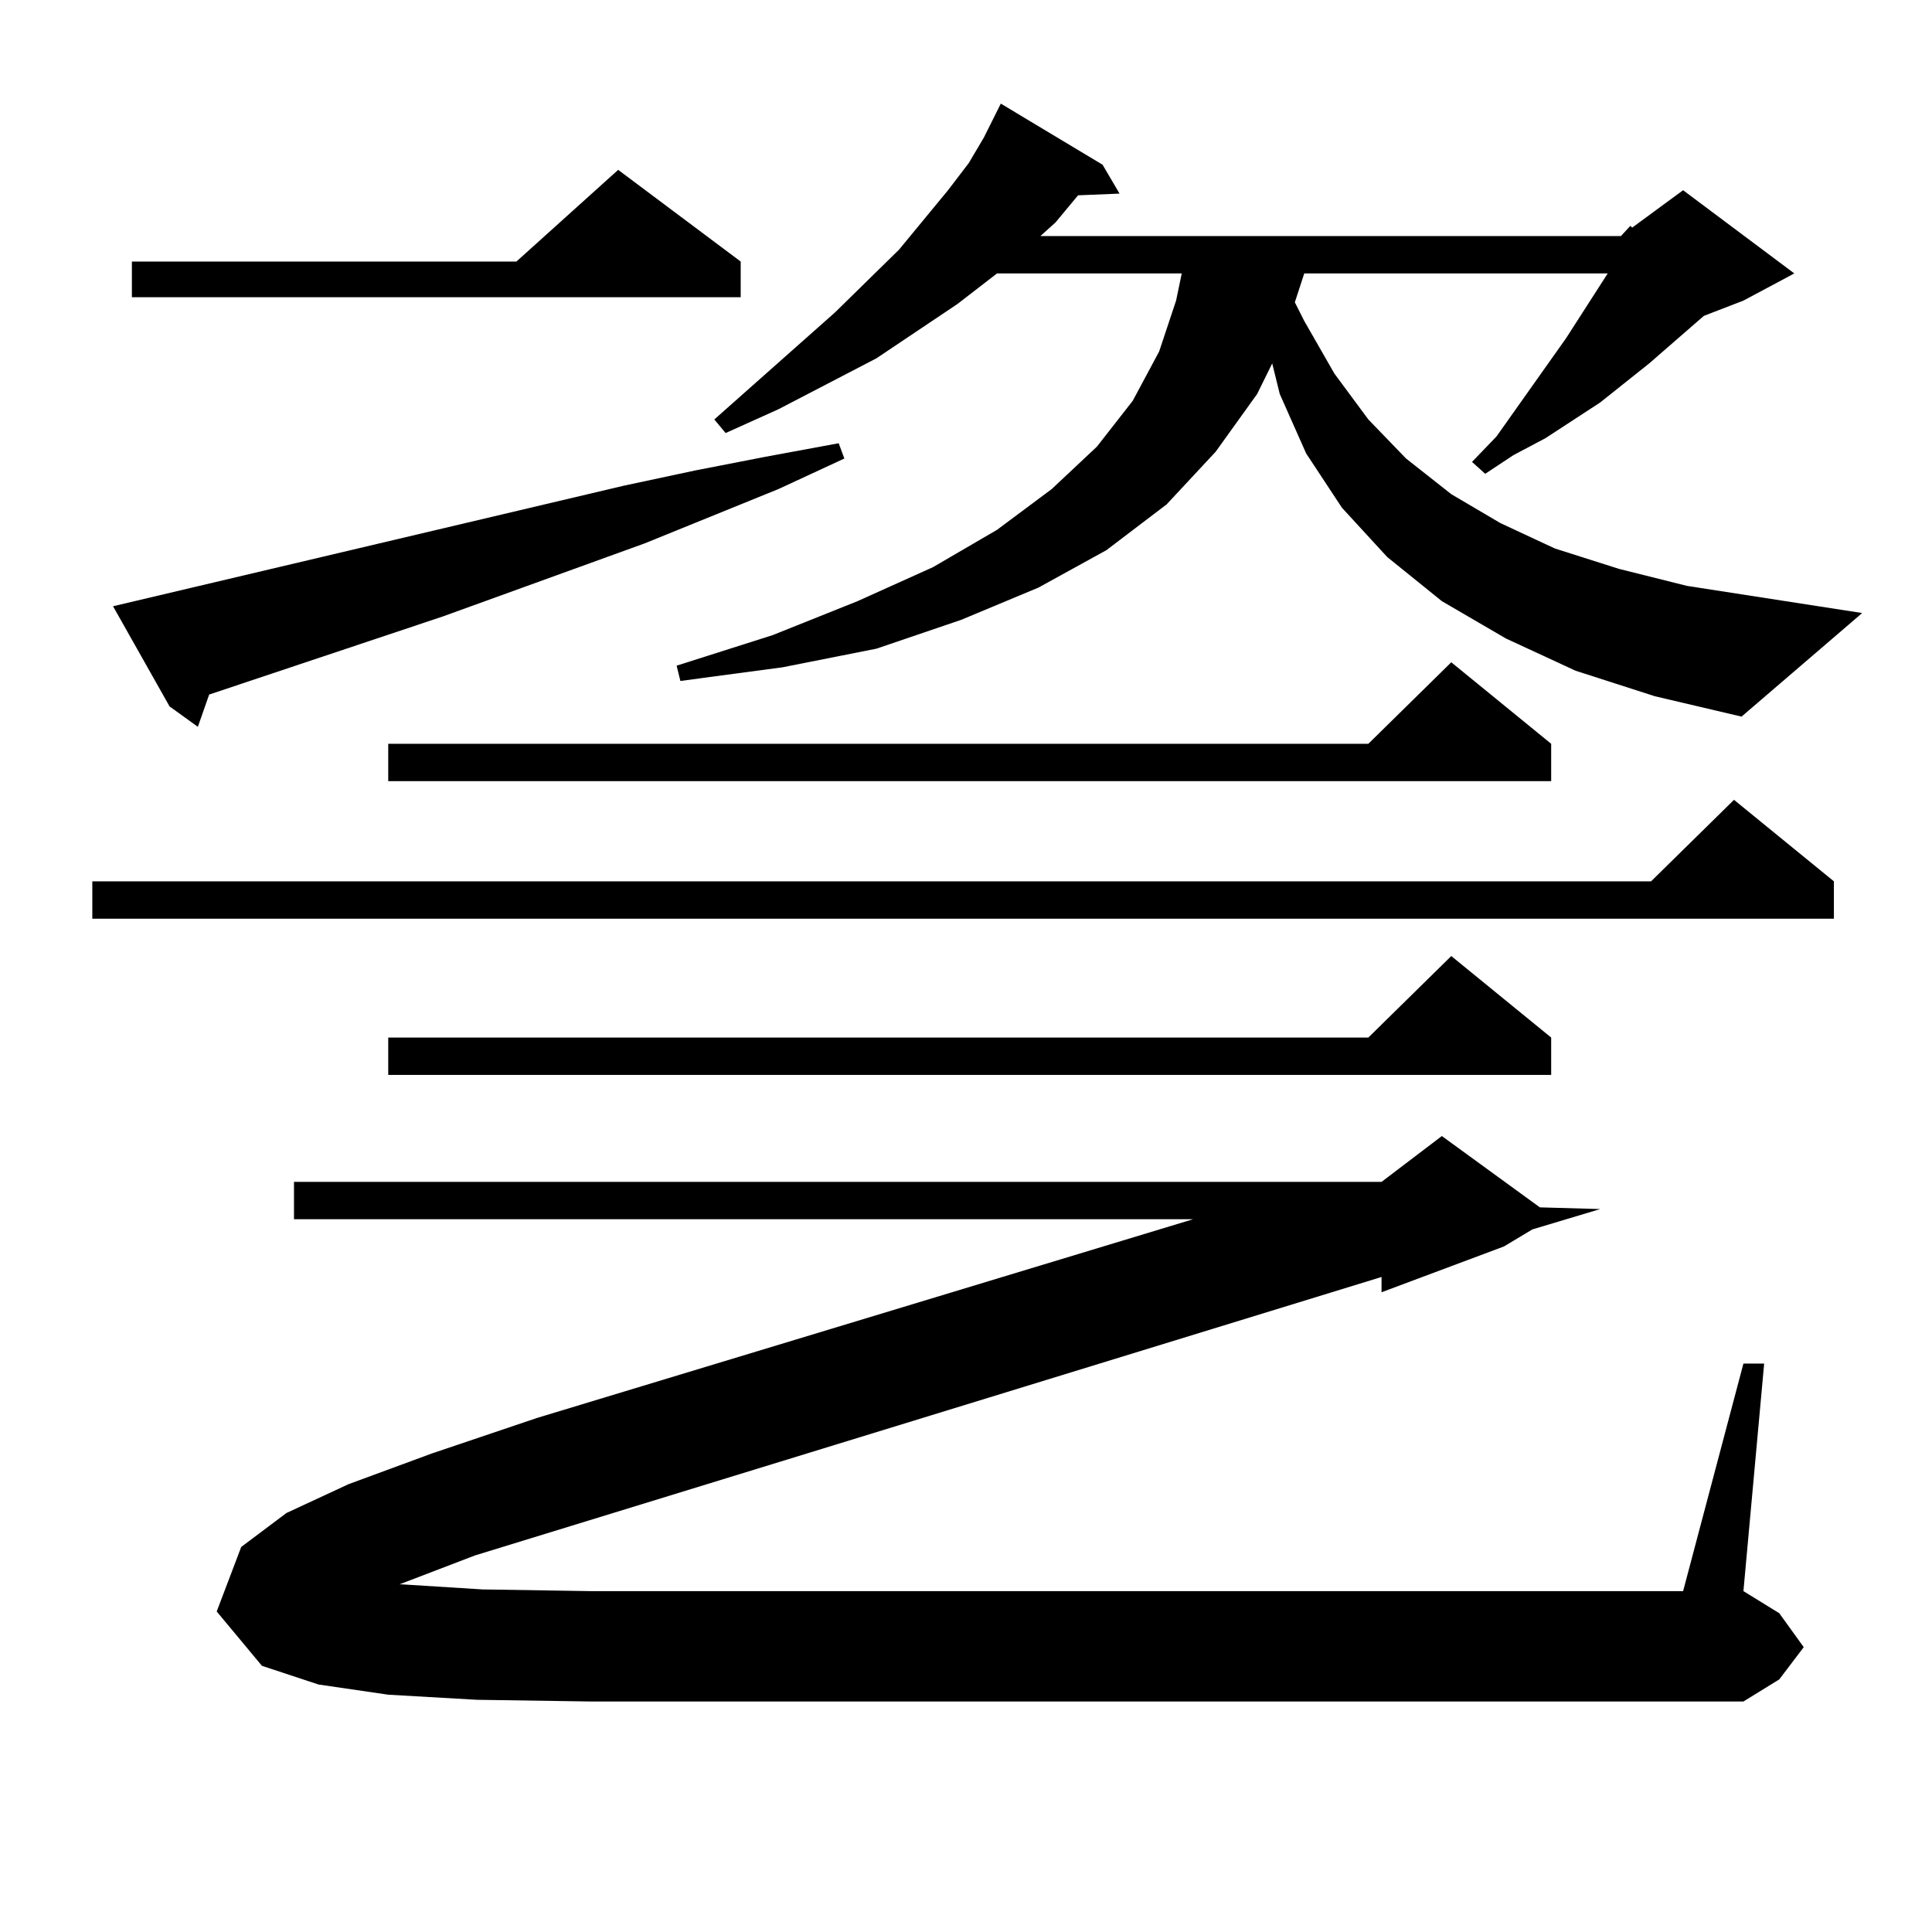
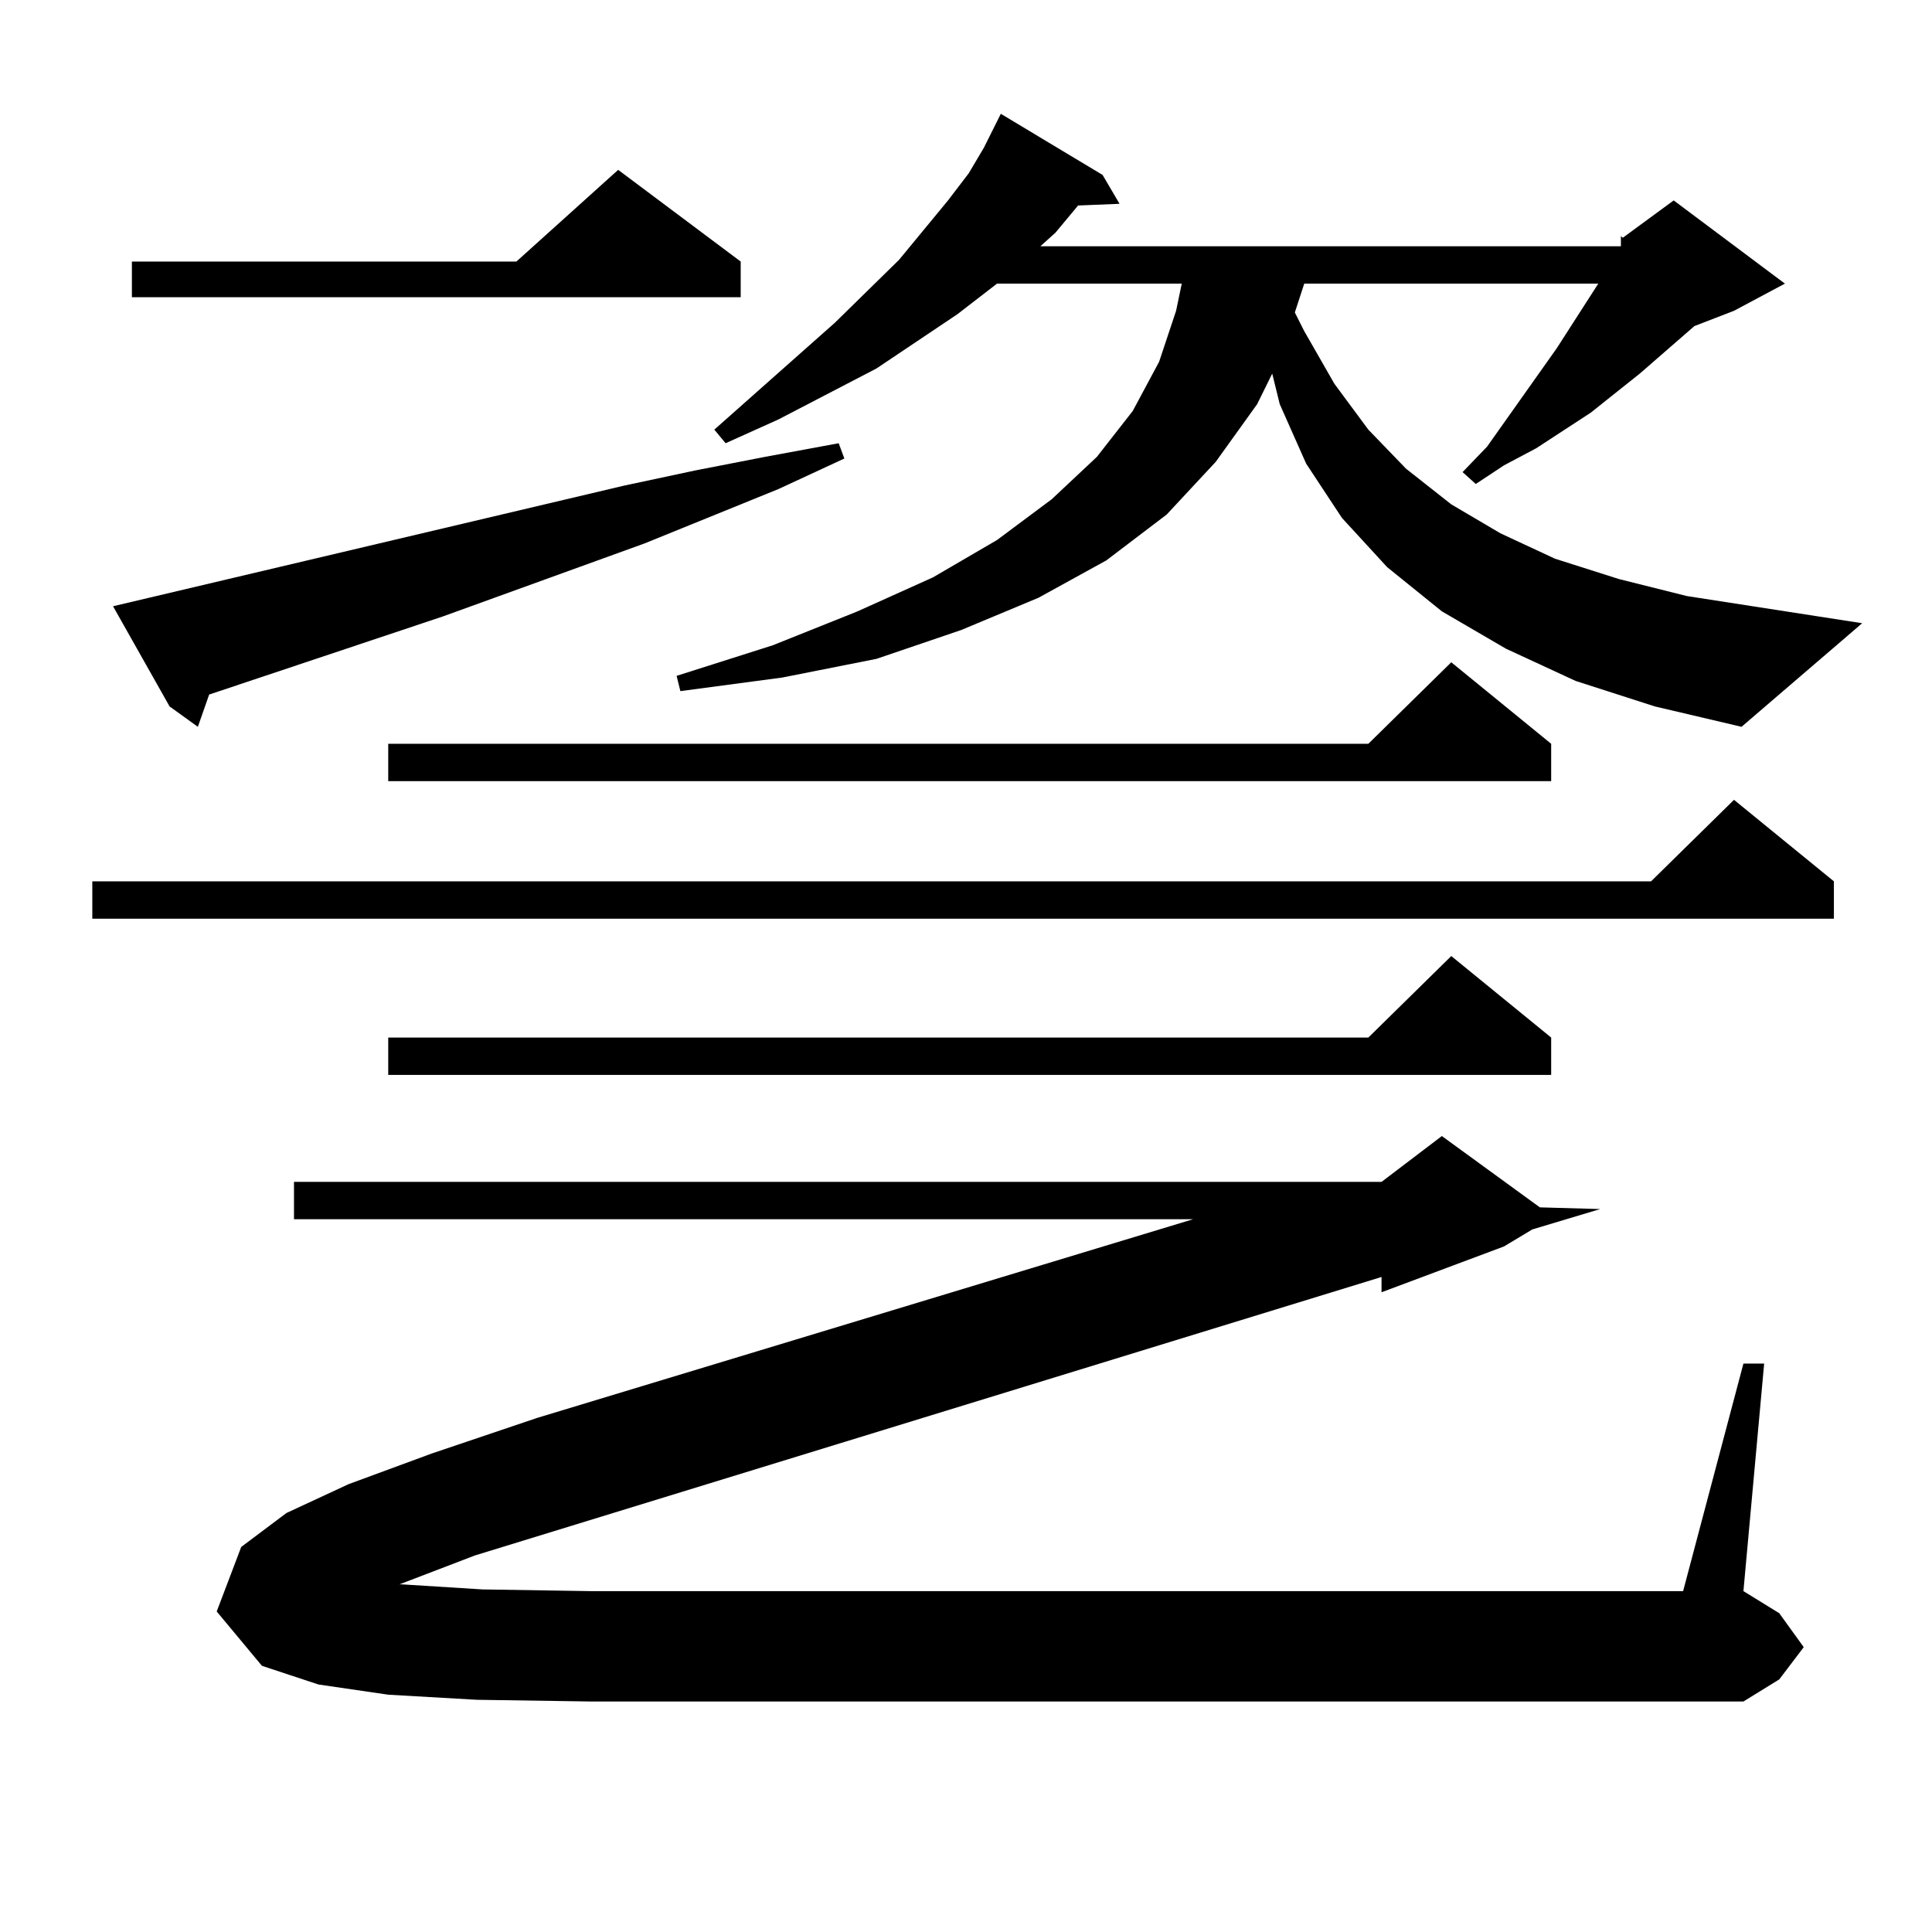
<svg xmlns="http://www.w3.org/2000/svg" version="1.1" id="图层_1" x="0px" y="0px" width="1000px" height="1000px" viewBox="0 0 1000 1000" enable-background="new 0 0 1000 1000" xml:space="preserve">
-   <path d="M949.221,456.176v19.336H47.78v-19.336h806.809l42.926-42.188L949.221,456.176z M58.511,313.793l264.383-62.402l37.072-7.91  l36.097-7.031l38.048-7.031l2.927,7.91l-34.146,15.82l-69.267,28.125l-104.387,37.793l-120.973,40.43l-5.854,16.699l-14.634-10.547  L58.511,313.793z M383.381,135.375v18.457H68.267v-18.457h199.019l52.682-47.461L383.381,135.375z M206.8,820.043h0.976l41.95,2.637  l55.608,0.879h565.84l31.219-117.773h10.731l-10.731,117.773l18.536,11.426l12.683,17.578l-12.683,16.699l-18.536,11.426H305.334  l-58.535-0.879l-45.852-2.637l-36.097-5.273l-29.268-9.668l-23.414-28.125l12.683-33.398l23.414-17.578l32.194-14.941l42.926-15.82  l54.632-18.457l339.504-102.832H152.167v-19.336H715.08l31.219-23.73l50.73,36.914l31.219,0.879l-35.121,10.547l-14.634,8.789  l-63.413,23.73v-7.91L245.823,805.102L206.8,820.043z M802.883,384.984v19.336H200.947v-19.336h507.304l42.926-42.188  L802.883,384.984z M802.883,537.035v19.336H200.947v-19.336h507.304l42.926-42.188L802.883,537.035z M838.979,122.191l4.878-5.273  l0.976,0.879l26.341-19.336l57.56,43.066l-26.341,14.063l-20.487,7.91l-28.292,24.609l-25.365,20.215l-28.292,18.457l-16.585,8.789  l-14.634,9.668l-6.829-6.152l12.683-13.184l36.097-50.977l21.463-33.398H675.081l-4.878,14.941l4.878,9.668l15.609,27.246  l17.561,23.73l19.512,20.215l23.414,18.457l25.365,14.941l28.292,13.184l33.17,10.547l35.121,8.789l90.729,14.063l-62.438,53.613  l-44.877-10.547l-40.975-13.184l-36.097-16.699l-33.17-19.336l-28.292-22.852l-23.414-25.488l-18.536-28.125l-13.658-30.762  l-3.902-15.82l-7.805,15.82l-21.463,29.883l-25.365,27.246l-31.219,23.73l-35.121,19.336l-39.999,16.699l-43.901,14.941  l-48.779,9.668l-52.682,7.031l-1.951-7.91l49.755-15.82l43.901-17.578l39.023-17.578l33.17-19.336l28.292-21.094l23.414-21.973  l18.536-23.73l13.658-25.488l8.78-26.367l2.927-14.063h-95.607l-20.487,15.82l-41.95,28.125l-50.73,26.367l-27.316,12.305  l-5.854-7.031l62.438-55.371l33.17-32.52l25.365-30.762l10.731-14.063l7.805-13.184l8.78-17.578l52.682,31.641l8.78,14.941  l-21.463,0.879l-11.707,14.063l-7.805,7.031H838.979z" />
+   <path d="M949.221,456.176v19.336H47.78v-19.336h806.809l42.926-42.188L949.221,456.176z M58.511,313.793l264.383-62.402l37.072-7.91  l36.097-7.031l38.048-7.031l2.927,7.91l-34.146,15.82l-69.267,28.125l-104.387,37.793l-120.973,40.43l-5.854,16.699l-14.634-10.547  L58.511,313.793z M383.381,135.375v18.457H68.267v-18.457h199.019l52.682-47.461L383.381,135.375z M206.8,820.043h0.976l41.95,2.637  l55.608,0.879h565.84l31.219-117.773h10.731l-10.731,117.773l18.536,11.426l12.683,17.578l-12.683,16.699l-18.536,11.426H305.334  l-58.535-0.879l-45.852-2.637l-36.097-5.273l-29.268-9.668l-23.414-28.125l12.683-33.398l23.414-17.578l32.194-14.941l42.926-15.82  l54.632-18.457l339.504-102.832H152.167v-19.336H715.08l31.219-23.73l50.73,36.914l31.219,0.879l-35.121,10.547l-14.634,8.789  l-63.413,23.73v-7.91L245.823,805.102L206.8,820.043z M802.883,384.984v19.336H200.947v-19.336h507.304l42.926-42.188  L802.883,384.984z M802.883,537.035v19.336H200.947v-19.336h507.304l42.926-42.188L802.883,537.035z M838.979,122.191l0.976,0.879l26.341-19.336l57.56,43.066l-26.341,14.063l-20.487,7.91l-28.292,24.609l-25.365,20.215l-28.292,18.457l-16.585,8.789  l-14.634,9.668l-6.829-6.152l12.683-13.184l36.097-50.977l21.463-33.398H675.081l-4.878,14.941l4.878,9.668l15.609,27.246  l17.561,23.73l19.512,20.215l23.414,18.457l25.365,14.941l28.292,13.184l33.17,10.547l35.121,8.789l90.729,14.063l-62.438,53.613  l-44.877-10.547l-40.975-13.184l-36.097-16.699l-33.17-19.336l-28.292-22.852l-23.414-25.488l-18.536-28.125l-13.658-30.762  l-3.902-15.82l-7.805,15.82l-21.463,29.883l-25.365,27.246l-31.219,23.73l-35.121,19.336l-39.999,16.699l-43.901,14.941  l-48.779,9.668l-52.682,7.031l-1.951-7.91l49.755-15.82l43.901-17.578l39.023-17.578l33.17-19.336l28.292-21.094l23.414-21.973  l18.536-23.73l13.658-25.488l8.78-26.367l2.927-14.063h-95.607l-20.487,15.82l-41.95,28.125l-50.73,26.367l-27.316,12.305  l-5.854-7.031l62.438-55.371l33.17-32.52l25.365-30.762l10.731-14.063l7.805-13.184l8.78-17.578l52.682,31.641l8.78,14.941  l-21.463,0.879l-11.707,14.063l-7.805,7.031H838.979z" />
</svg>